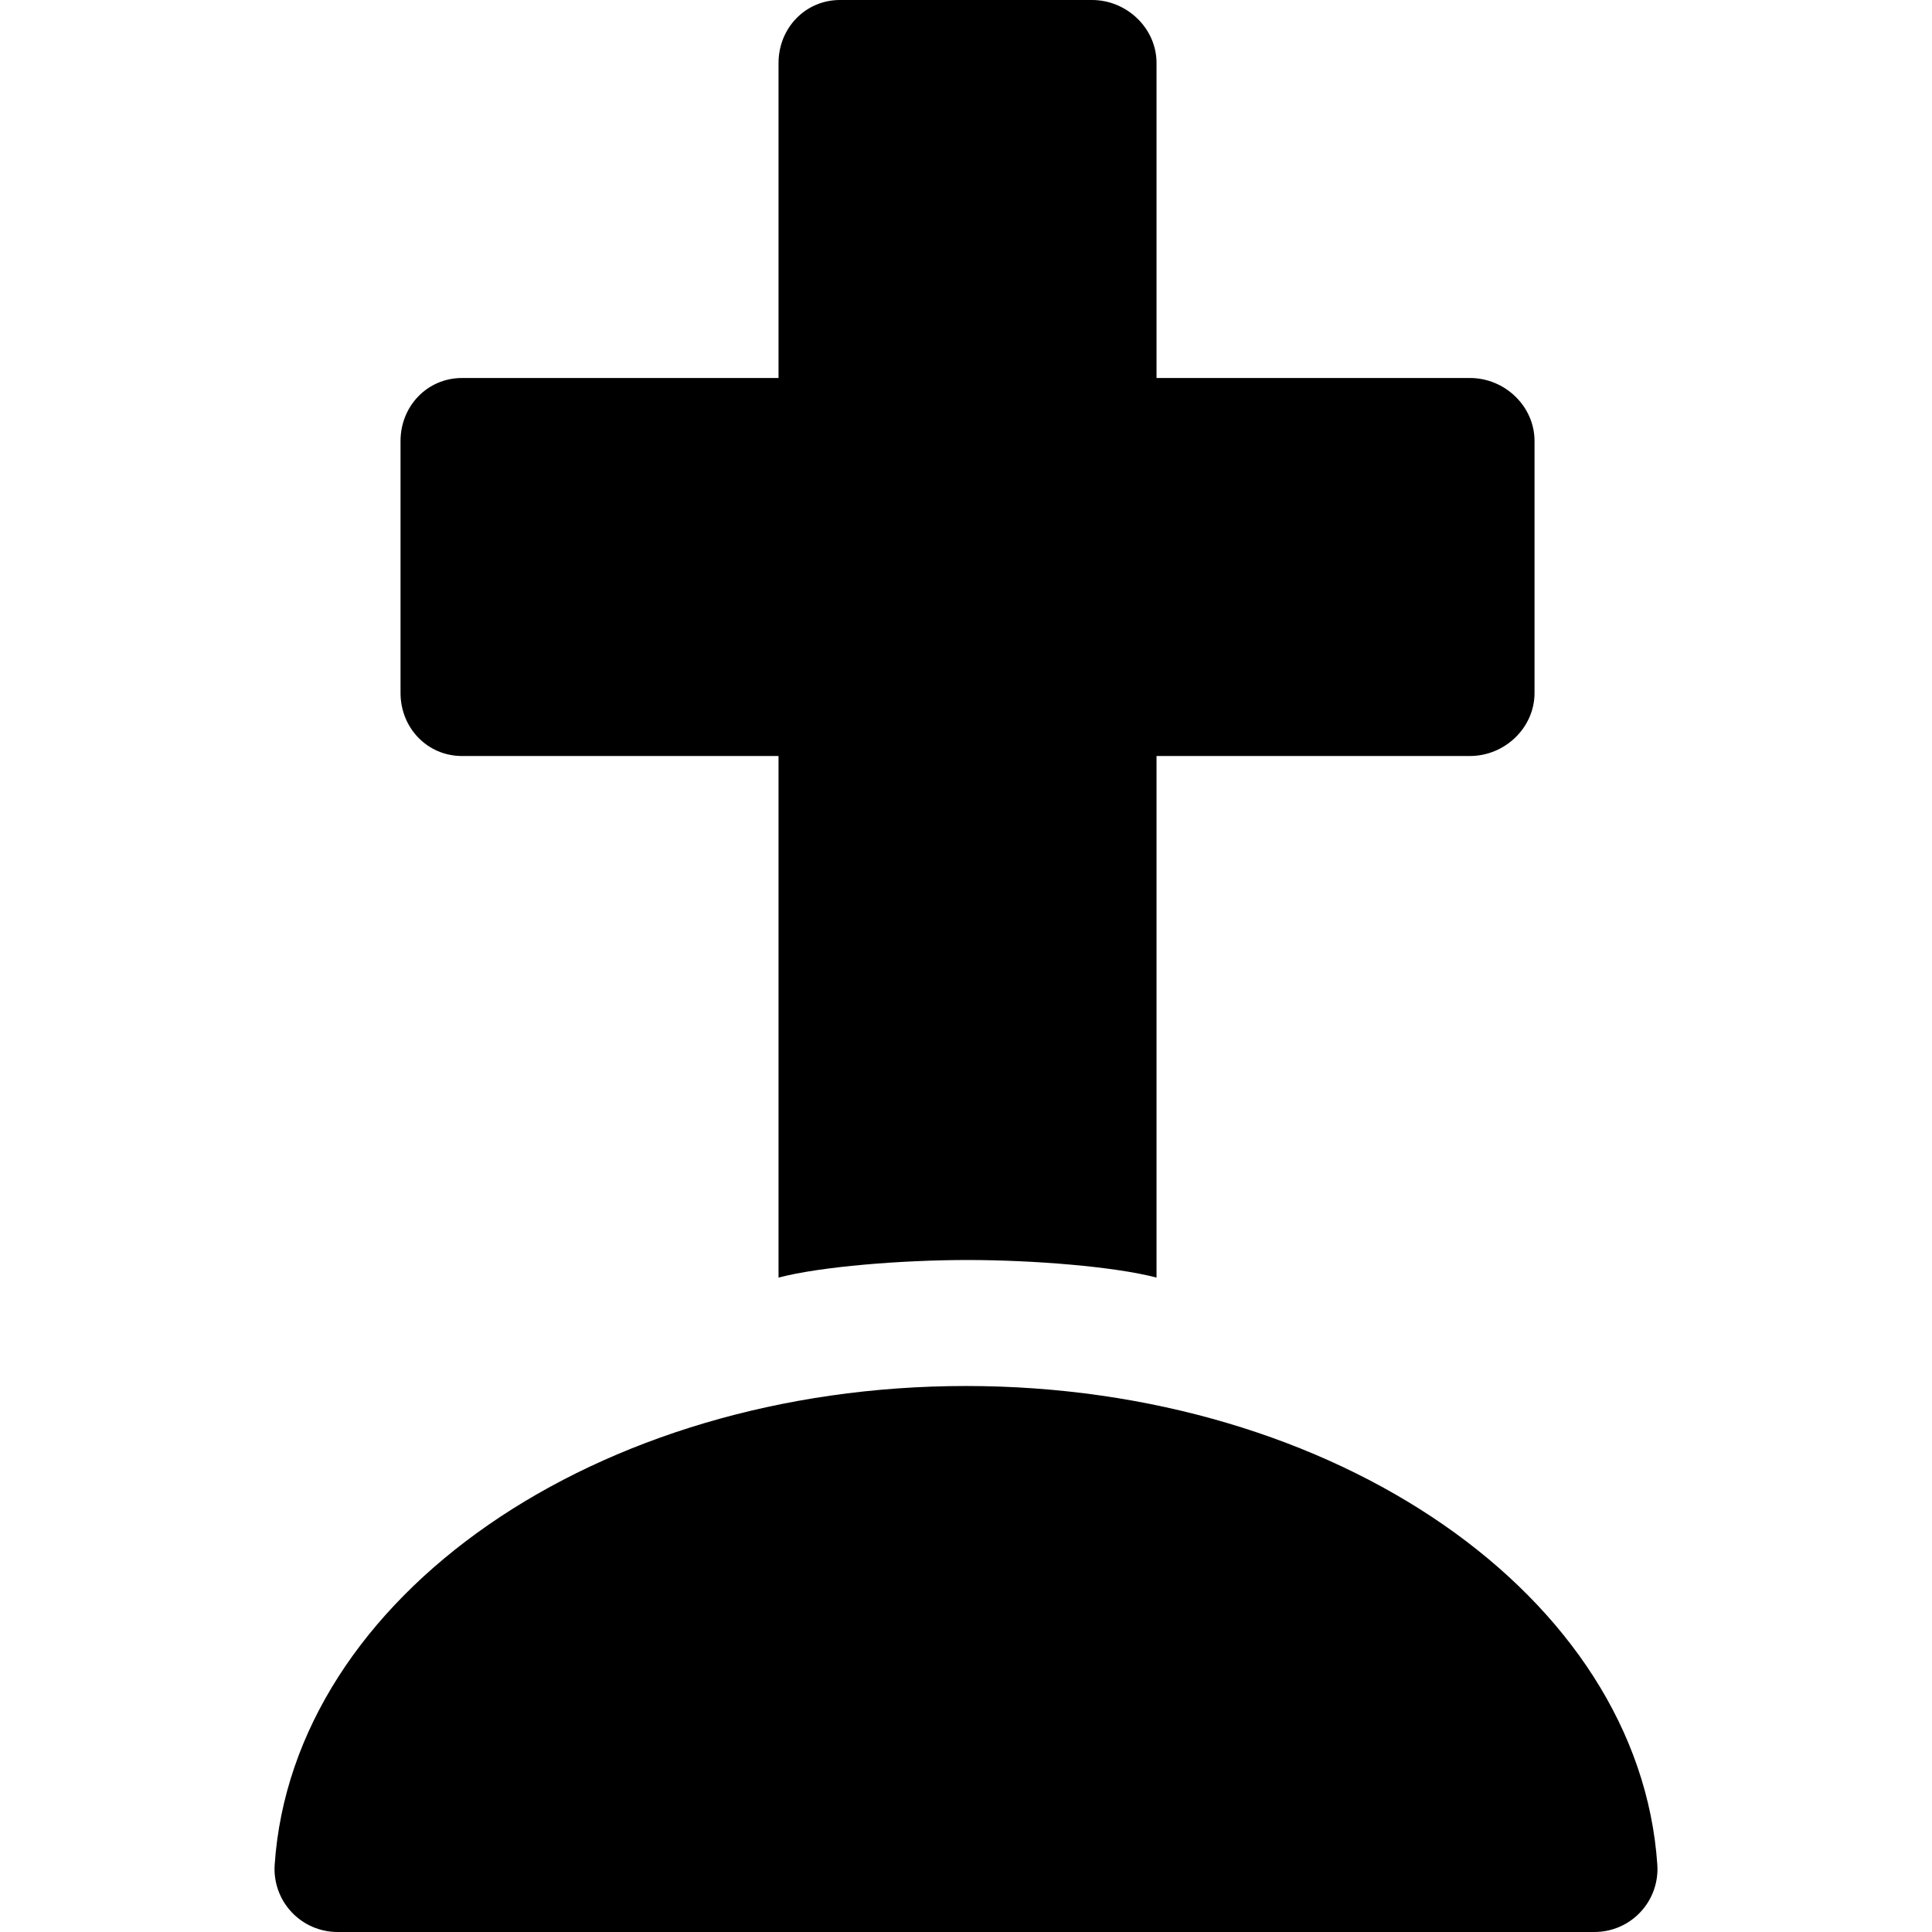
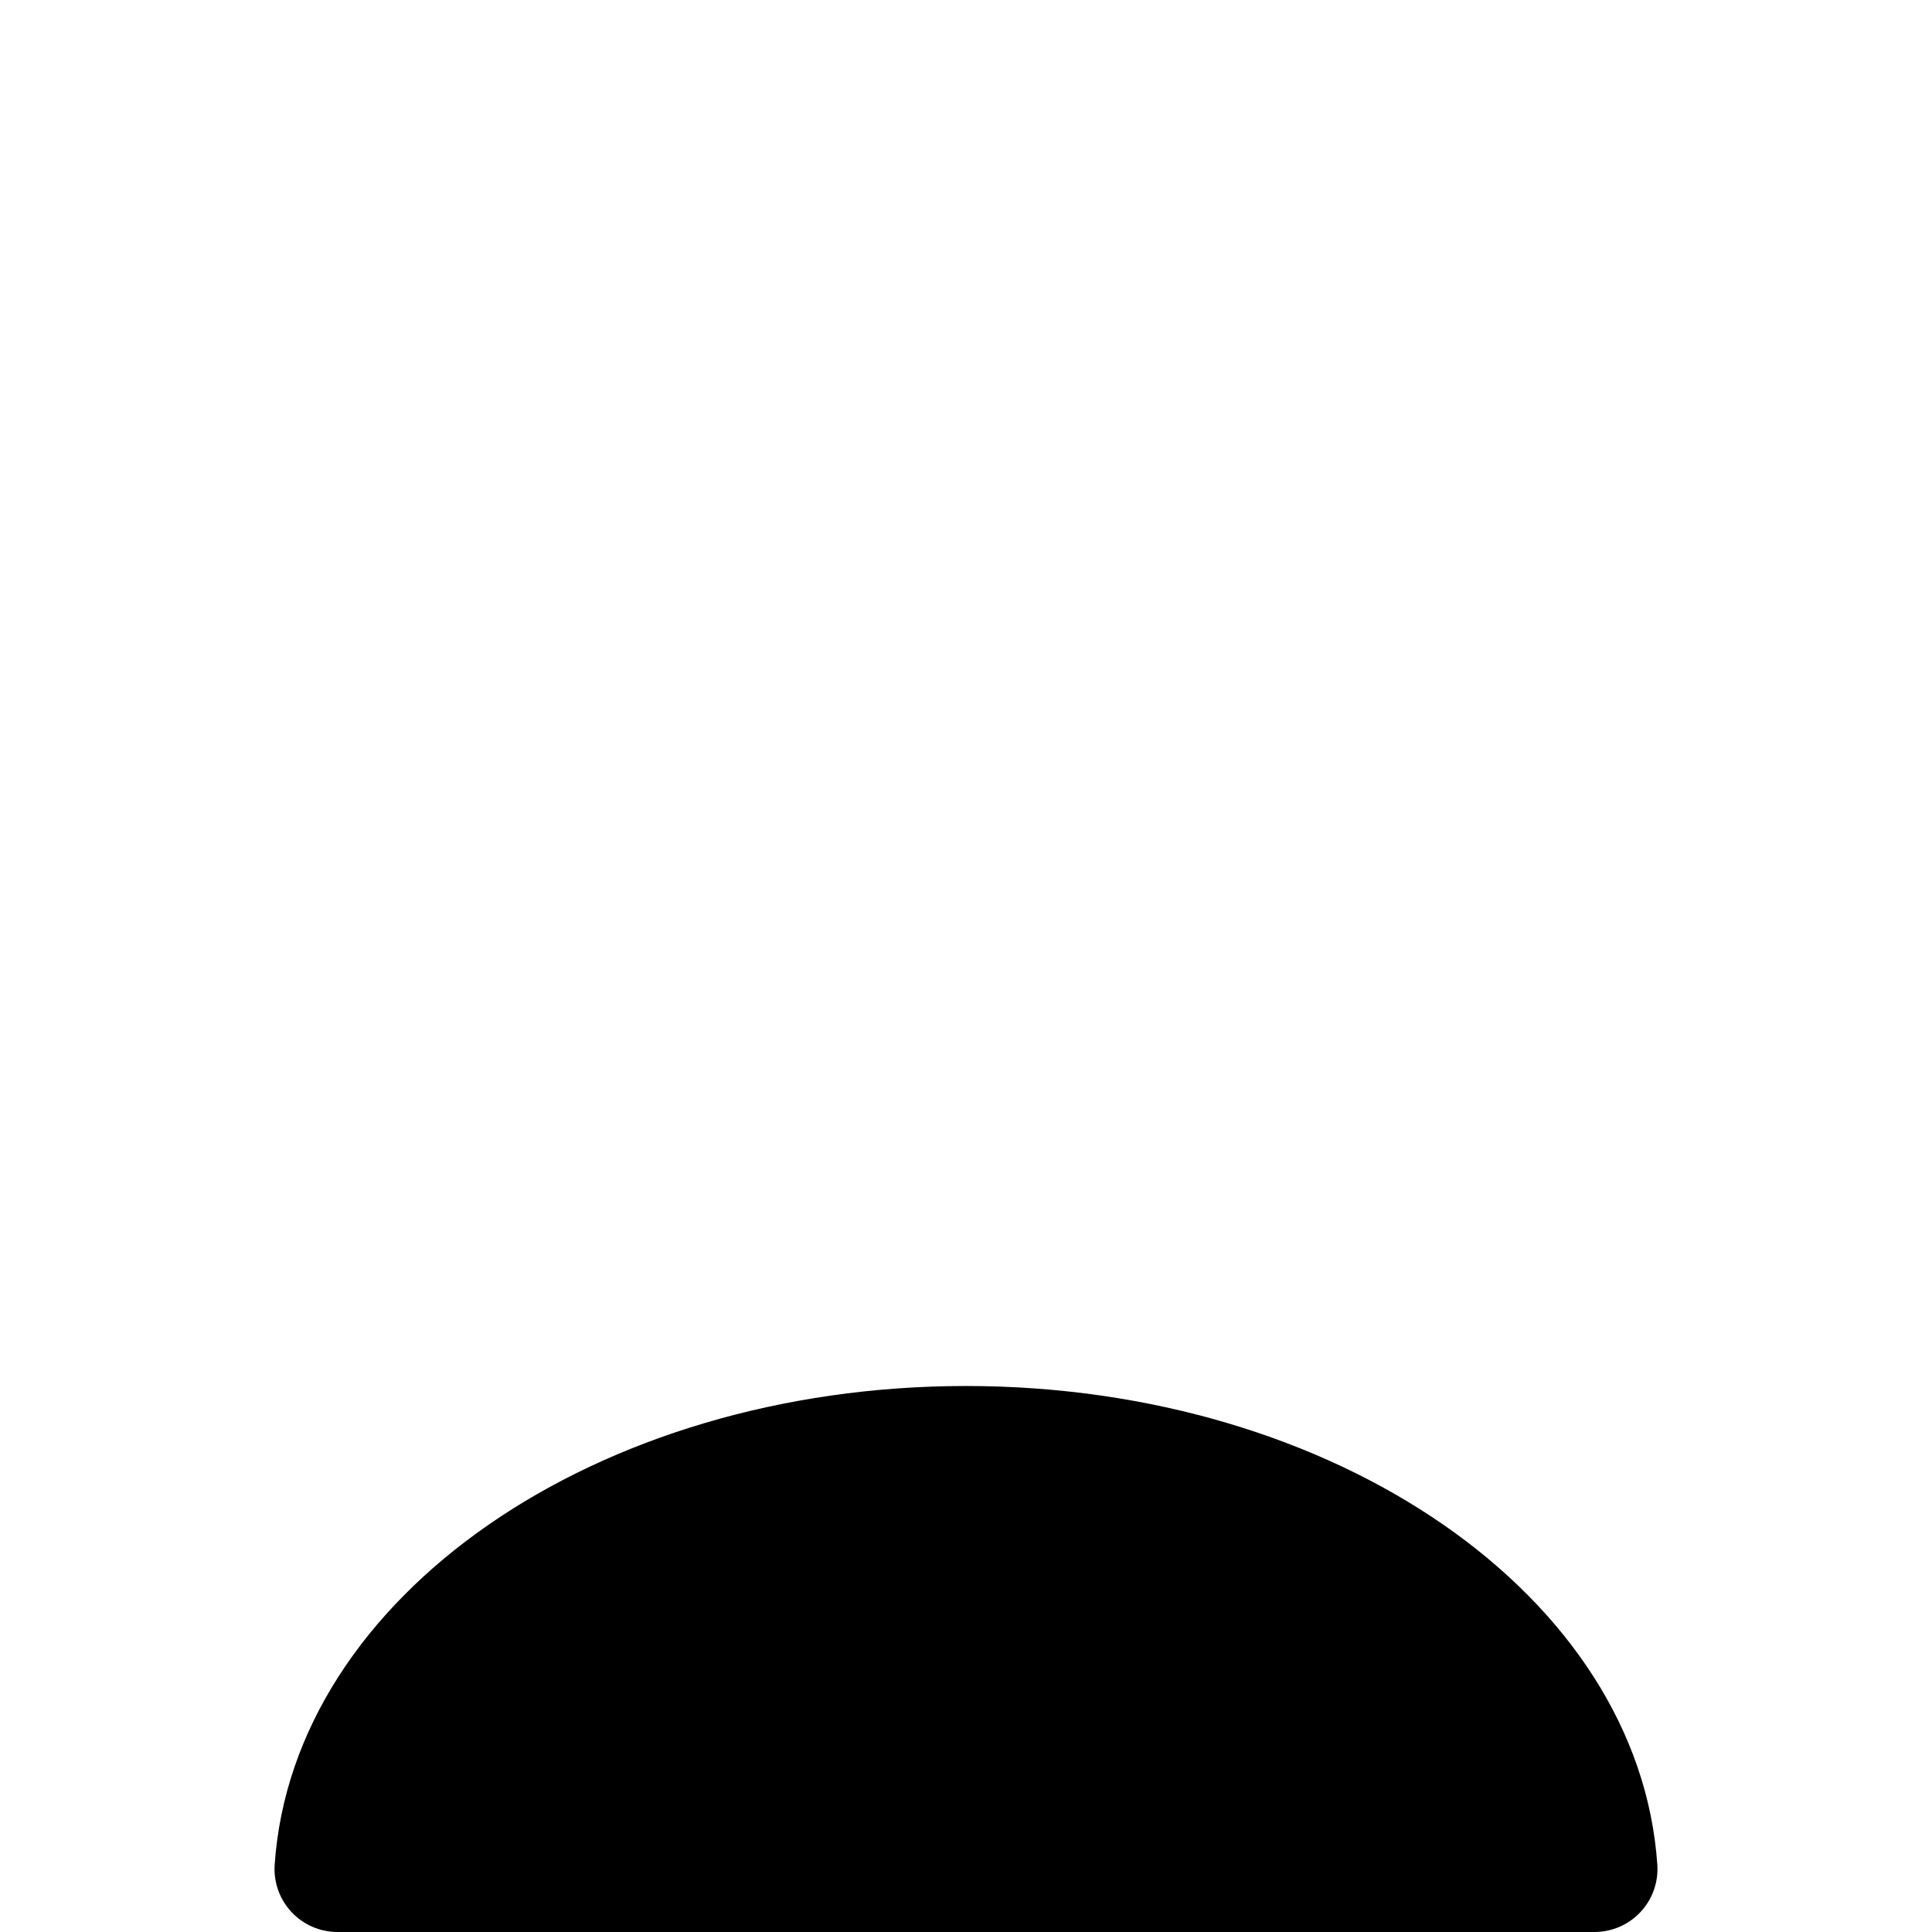
<svg xmlns="http://www.w3.org/2000/svg" version="1.1" id="Layer_1" x="0px" y="0px" viewBox="0 0 512 512" style="enable-background:new 0 0 512 512;" xml:space="preserve">
  <g>
    <g>
-       <path d="M389.565,100.174h-83.072V16.696C306.493,7.479,298.608,0,289.391,0h-66.783c-9.217,0-16.289,7.479-16.289,16.696v83.478    h-83.885c-9.217,0-16.289,7.479-16.289,16.696v66.783c0,9.217,7.072,16.696,16.289,16.696h83.884v138.224    c11.13-2.935,32.833-4.659,50.087-4.659s38.957,1.724,50.087,4.659V200.348h83.072c9.217,0,17.102-7.479,17.102-16.696V116.87    C406.667,107.652,398.782,100.174,389.565,100.174z" />
-     </g>
+       </g>
  </g>
  <g>
    <g>
      <path d="M439.207,494.174C434.381,423.032,353.913,367.304,256,367.304S77.619,423.033,72.793,494.173    c-0.315,4.609,1.293,9.153,4.457,12.533c3.152,3.38,7.576,5.294,12.196,5.294h333.109c4.619,0,9.044-1.913,12.196-5.294    C437.914,503.326,439.522,498.783,439.207,494.174z" />
    </g>
  </g>
  <g>
</g>
  <g>
</g>
  <g>
</g>
  <g>
</g>
  <g>
</g>
  <g>
</g>
  <g>
</g>
  <g>
</g>
  <g>
</g>
  <g>
</g>
  <g>
</g>
  <g>
</g>
  <g>
</g>
  <g>
</g>
  <g>
</g>
</svg>